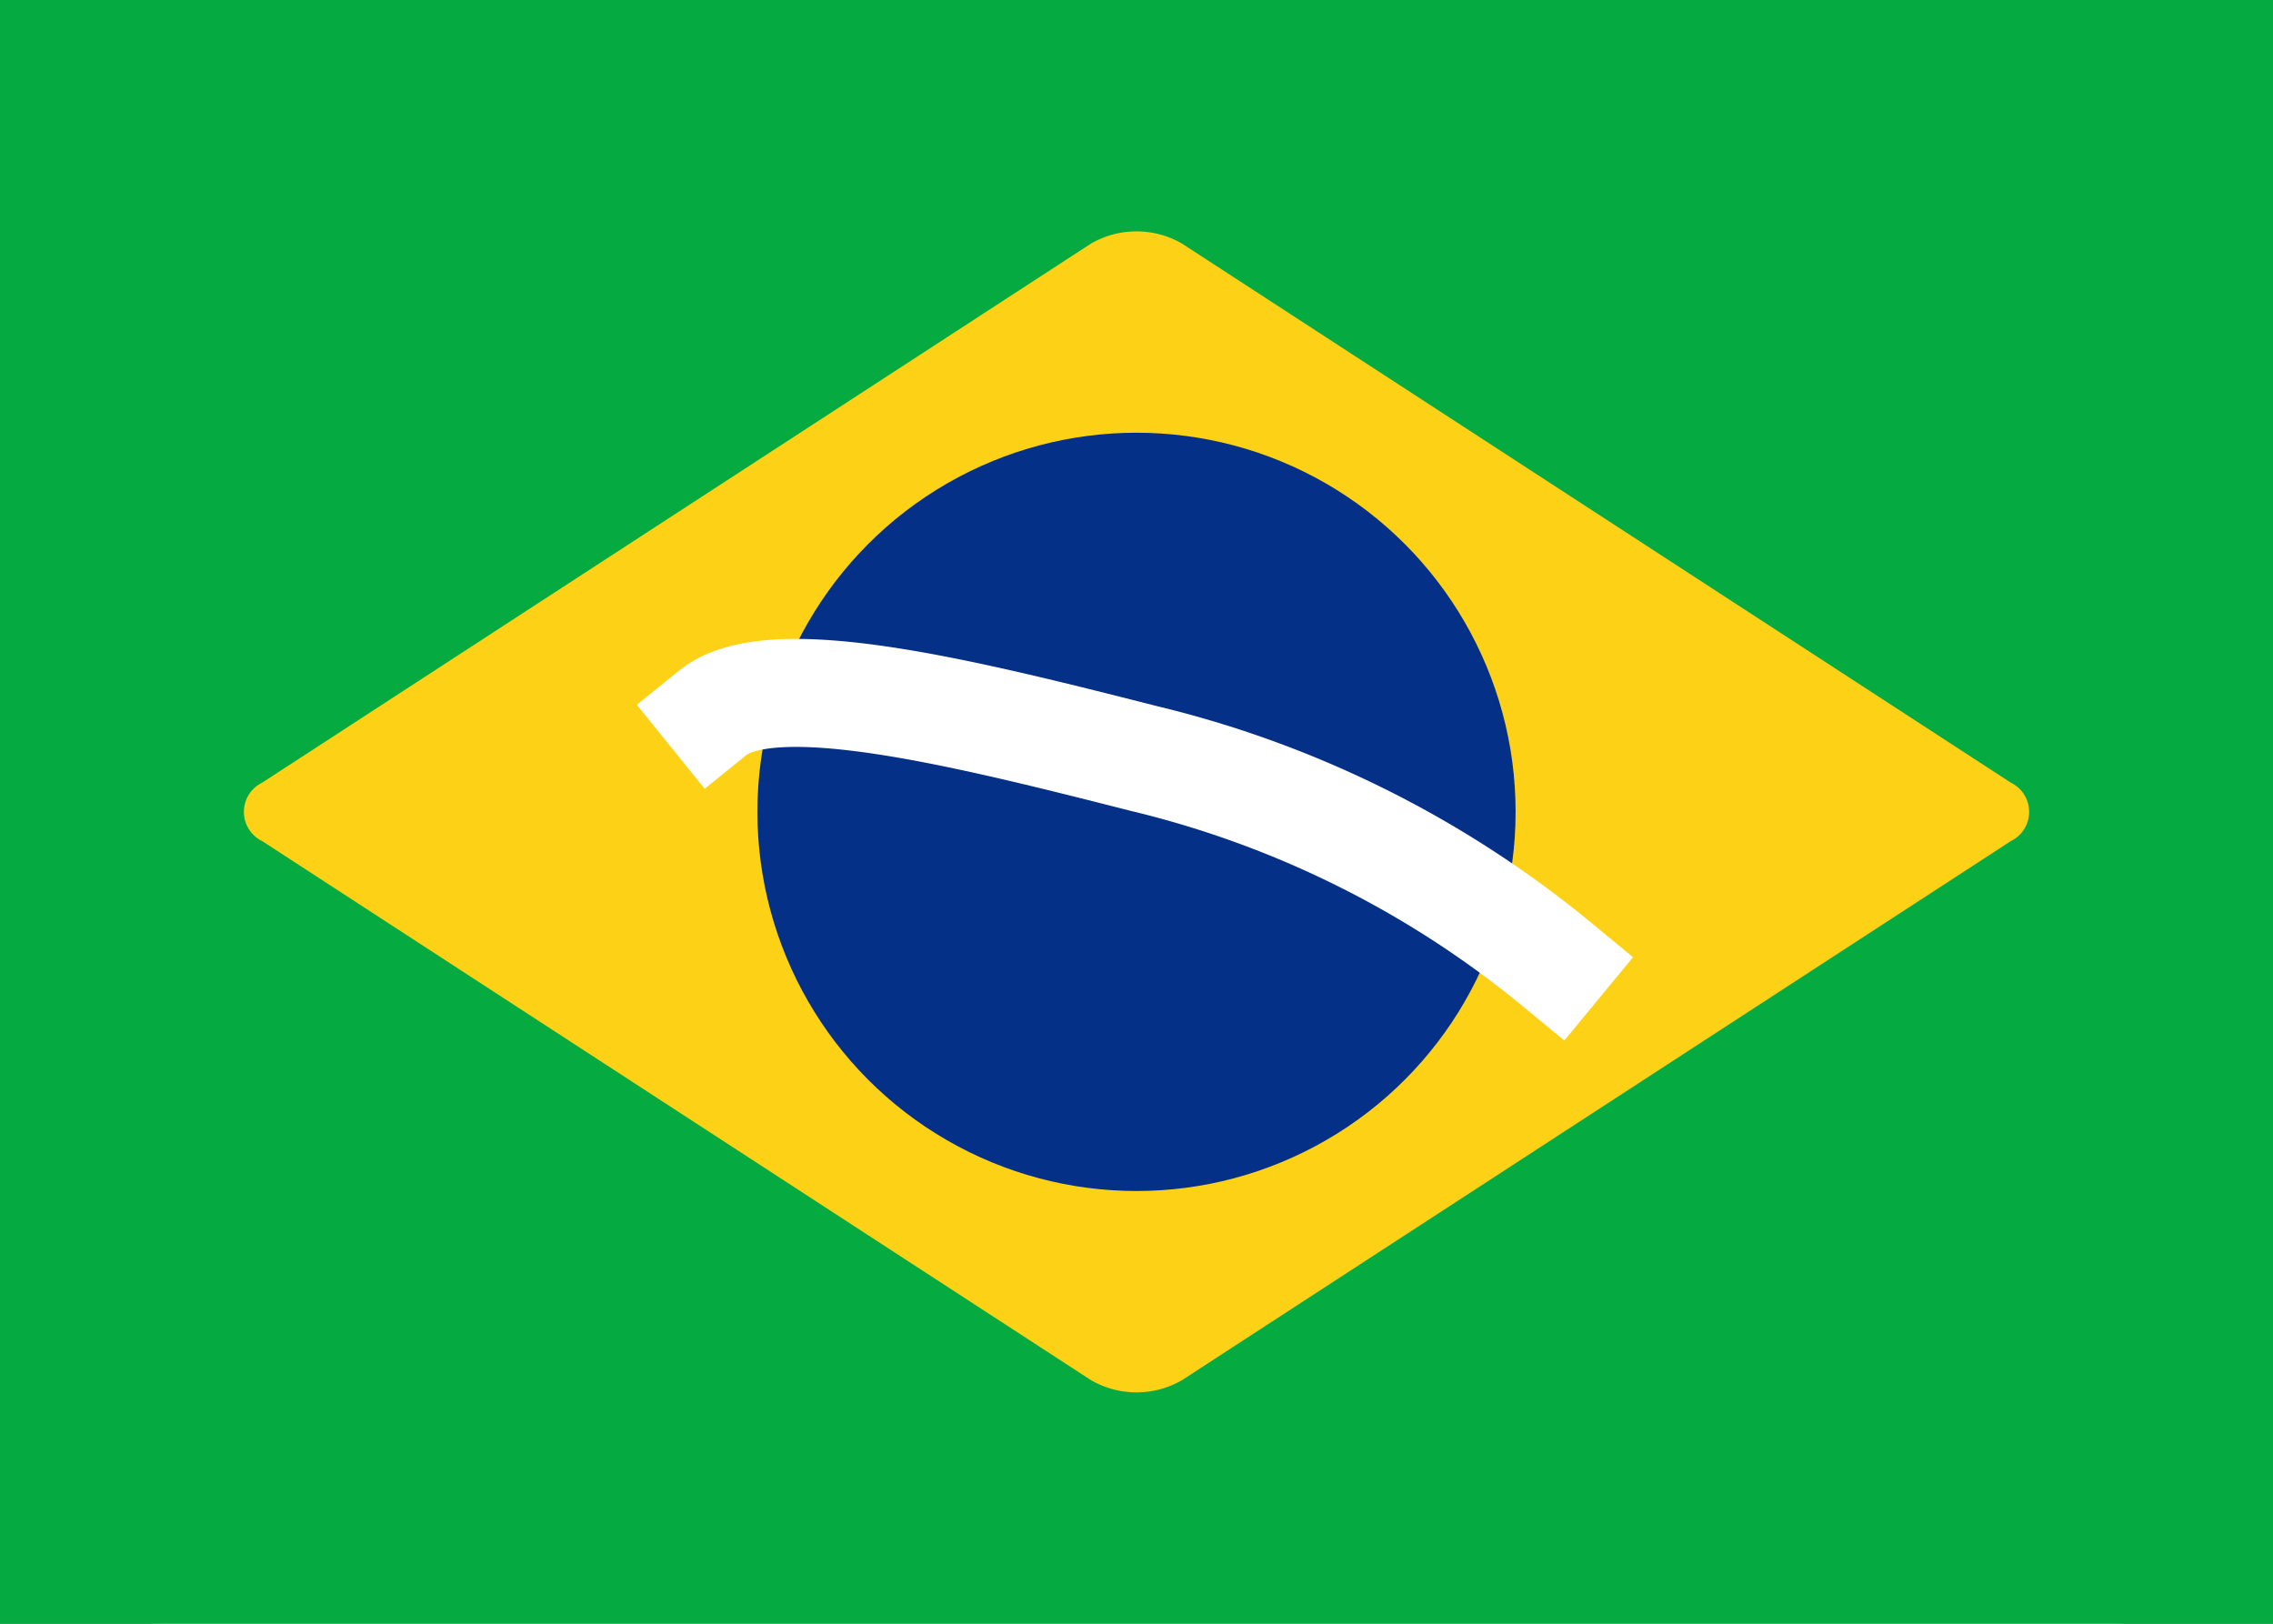
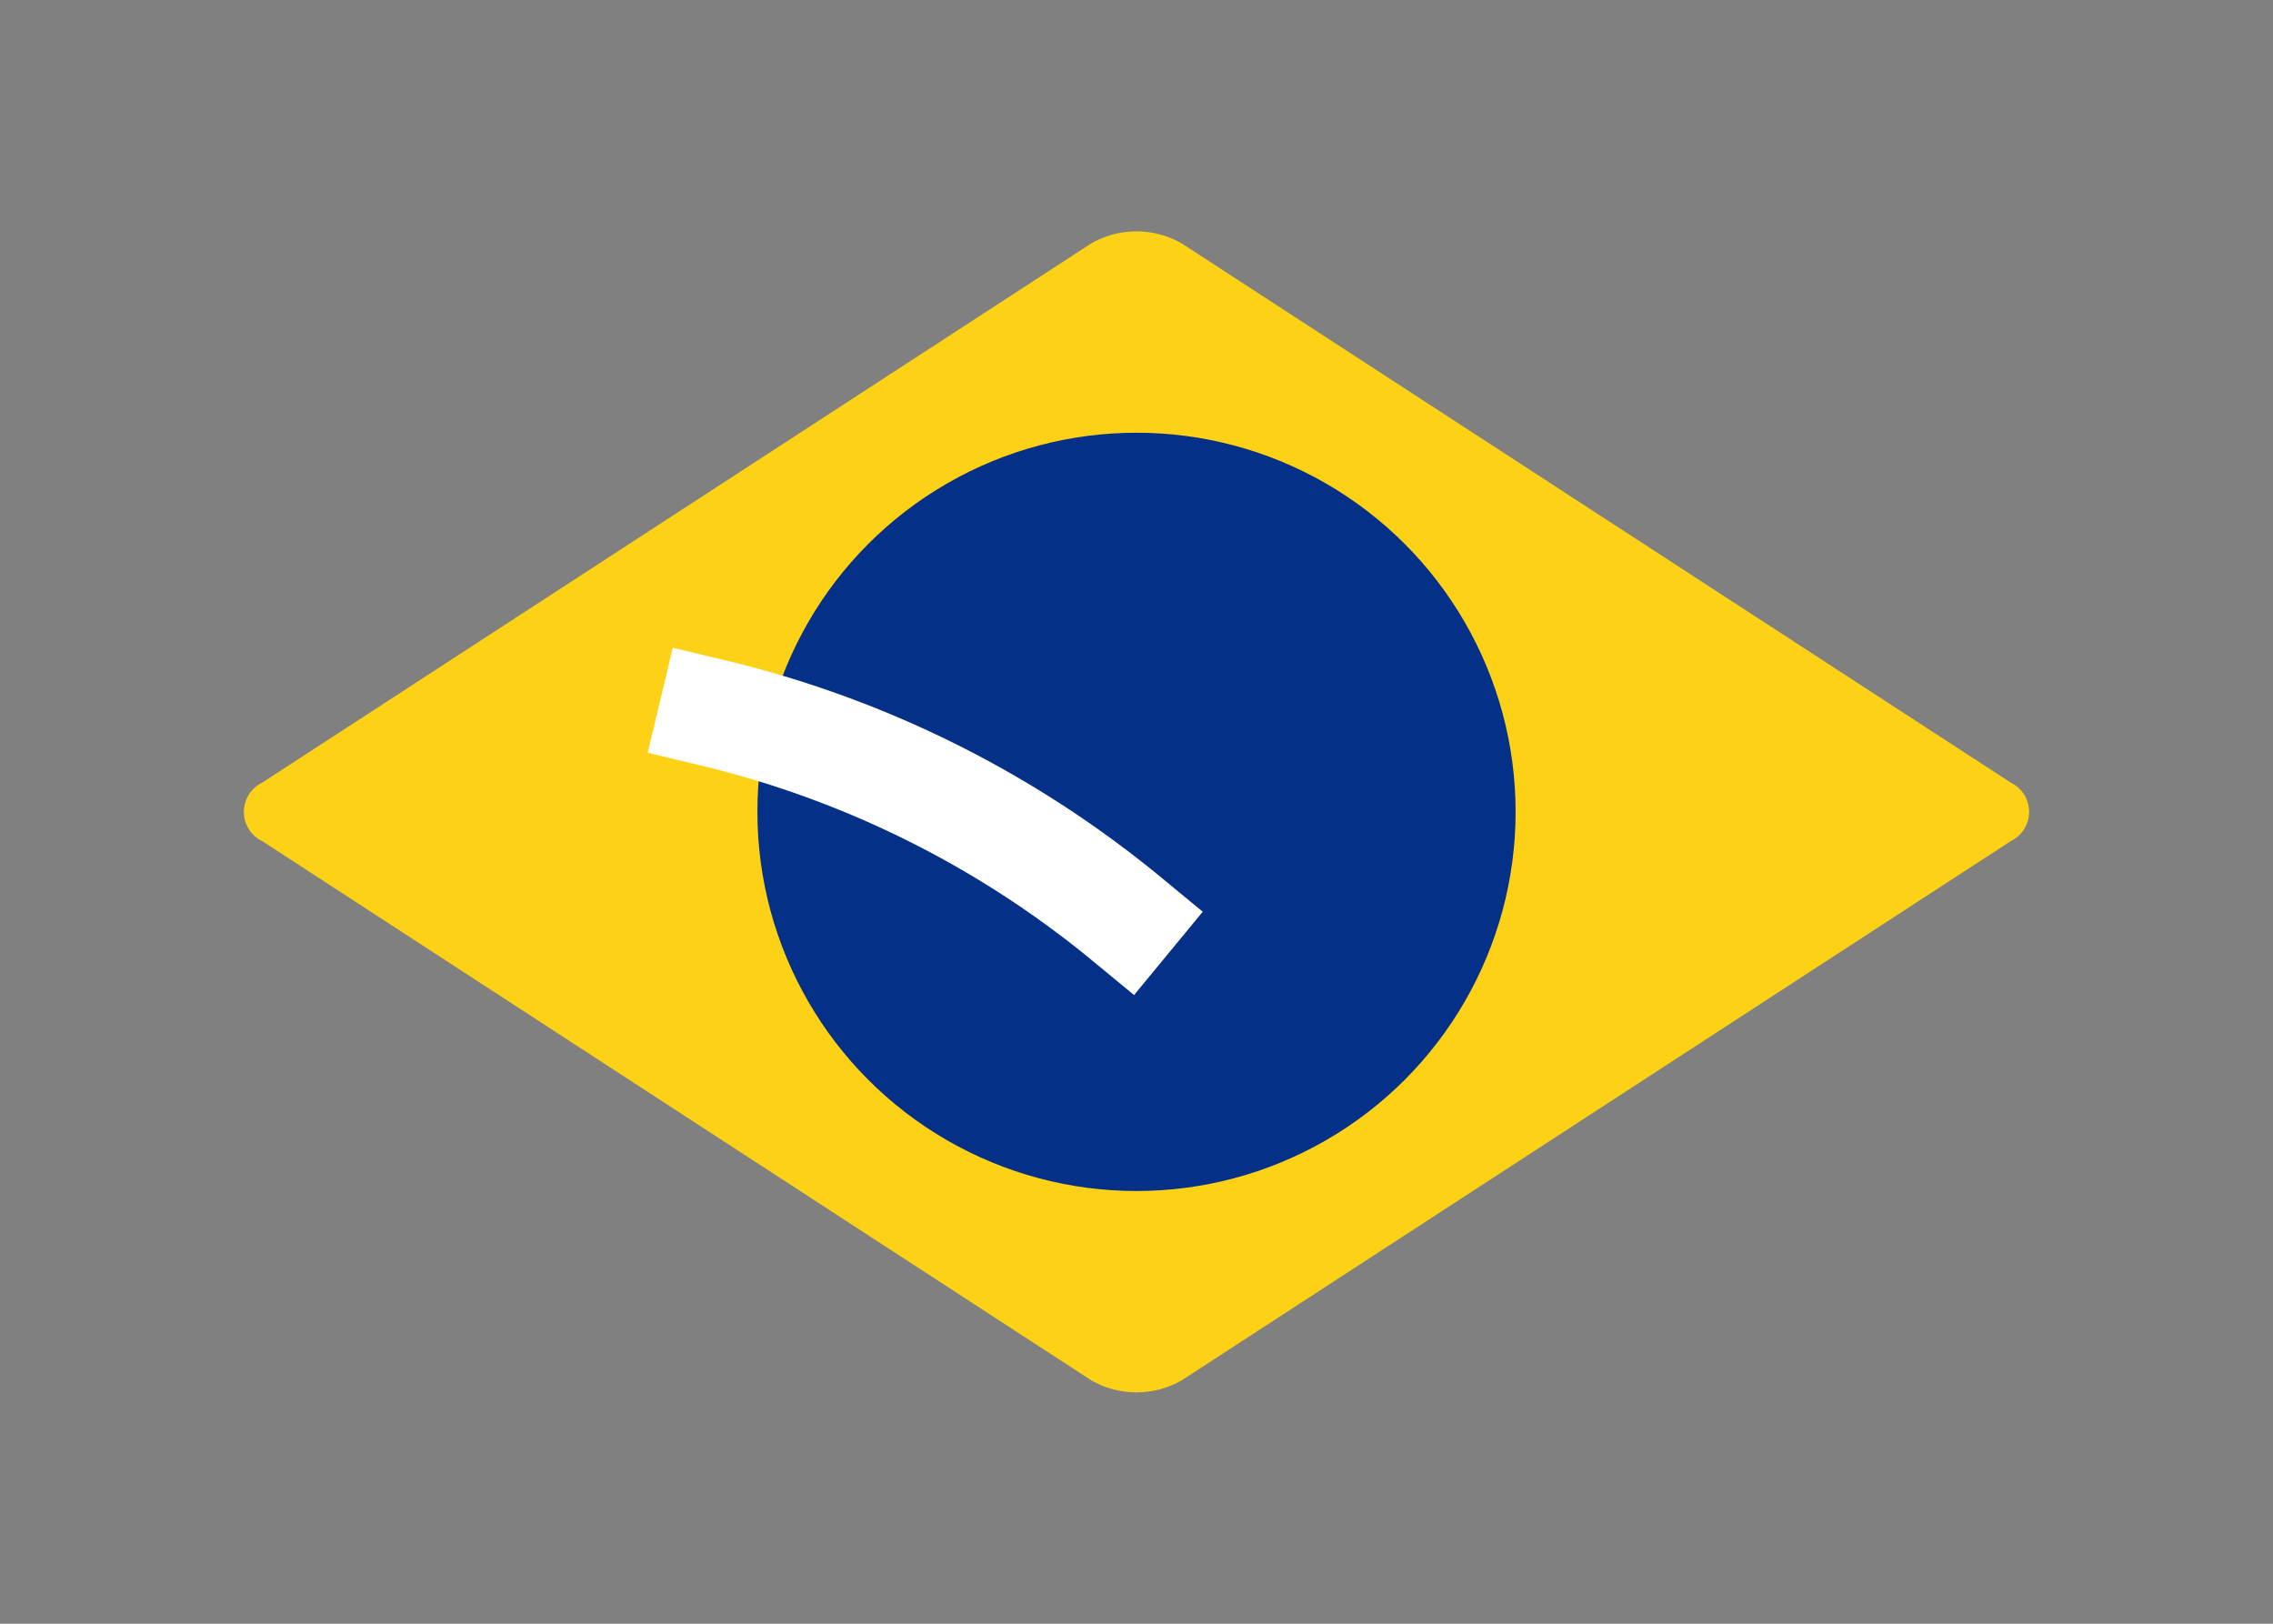
<svg xmlns="http://www.w3.org/2000/svg" version="1.1" viewBox="0 0 28 20" id="icon-flag__brazil">
  <rect x="0" y="0" width="28" height="20" fill="#808080" stroke="none" />
-   <rect data-name="a" width="28" height="20" rx="2" ry="2" fill="#fff" />
  <g>
-     <path d="M0 0h28v20H0z" fill="#05ab41" />
-   </g>
+     </g>
  <g>
    <path d="M3.23 10.36a.4.4 0 0 1 0-.72L13.44 3a1.12 1.12 0 0 1 1.12 0l10.21 6.64a.4.4 0 0 1 0 .72L14.56 17a1.12 1.12 0 0 1-1.12 0L3.23 10.36z" fill="#fdd216" />
  </g>
  <g>
    <circle data-name="c" cx="14" cy="10" r="4.67" fill="#053087" />
    <g>
-       <path d="M8.78 8.78c.73-.59 3.1 0 5.3.56a12.64 12.64 0 0 1 5.1 2.54" fill="none" stroke="#fff" stroke-linecap="square" stroke-width="1.33" />
+       <path d="M8.78 8.78a12.64 12.64 0 0 1 5.1 2.54" fill="none" stroke="#fff" stroke-linecap="square" stroke-width="1.33" />
    </g>
  </g>
</svg>